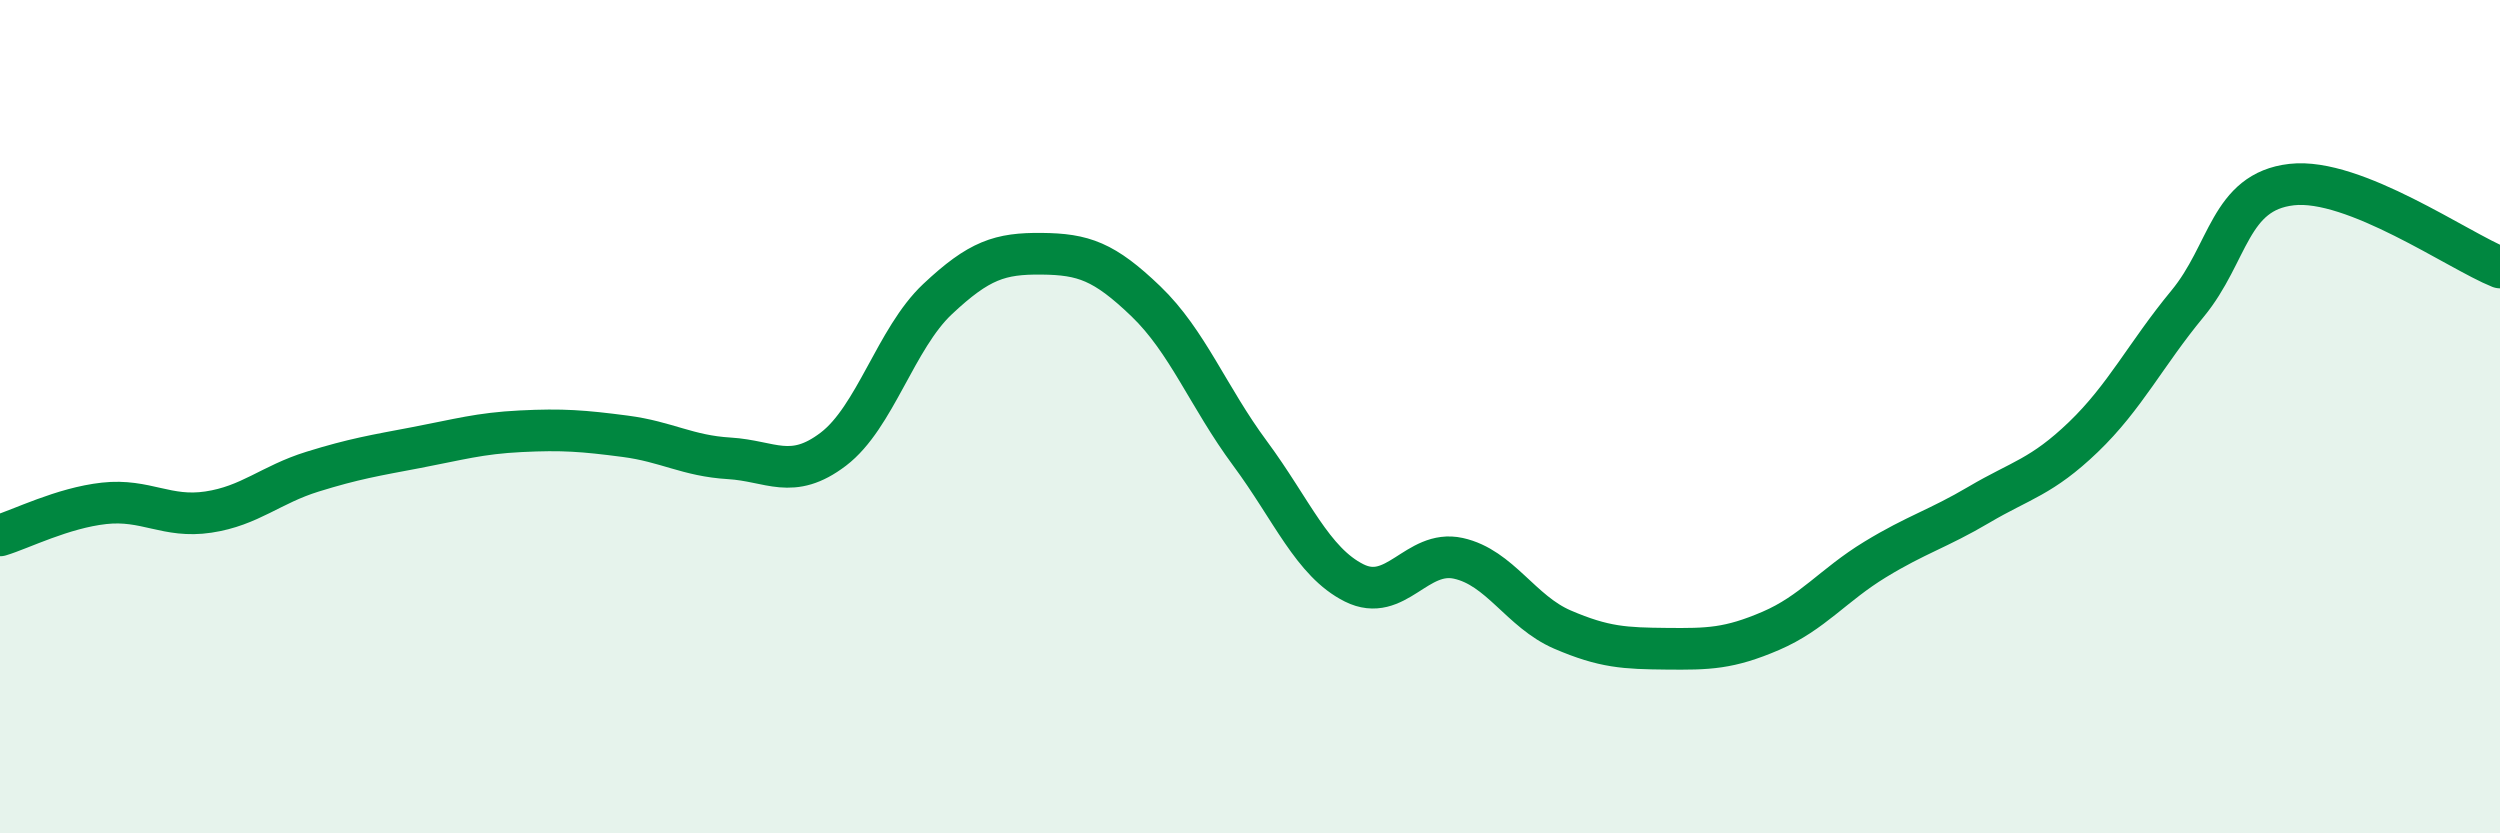
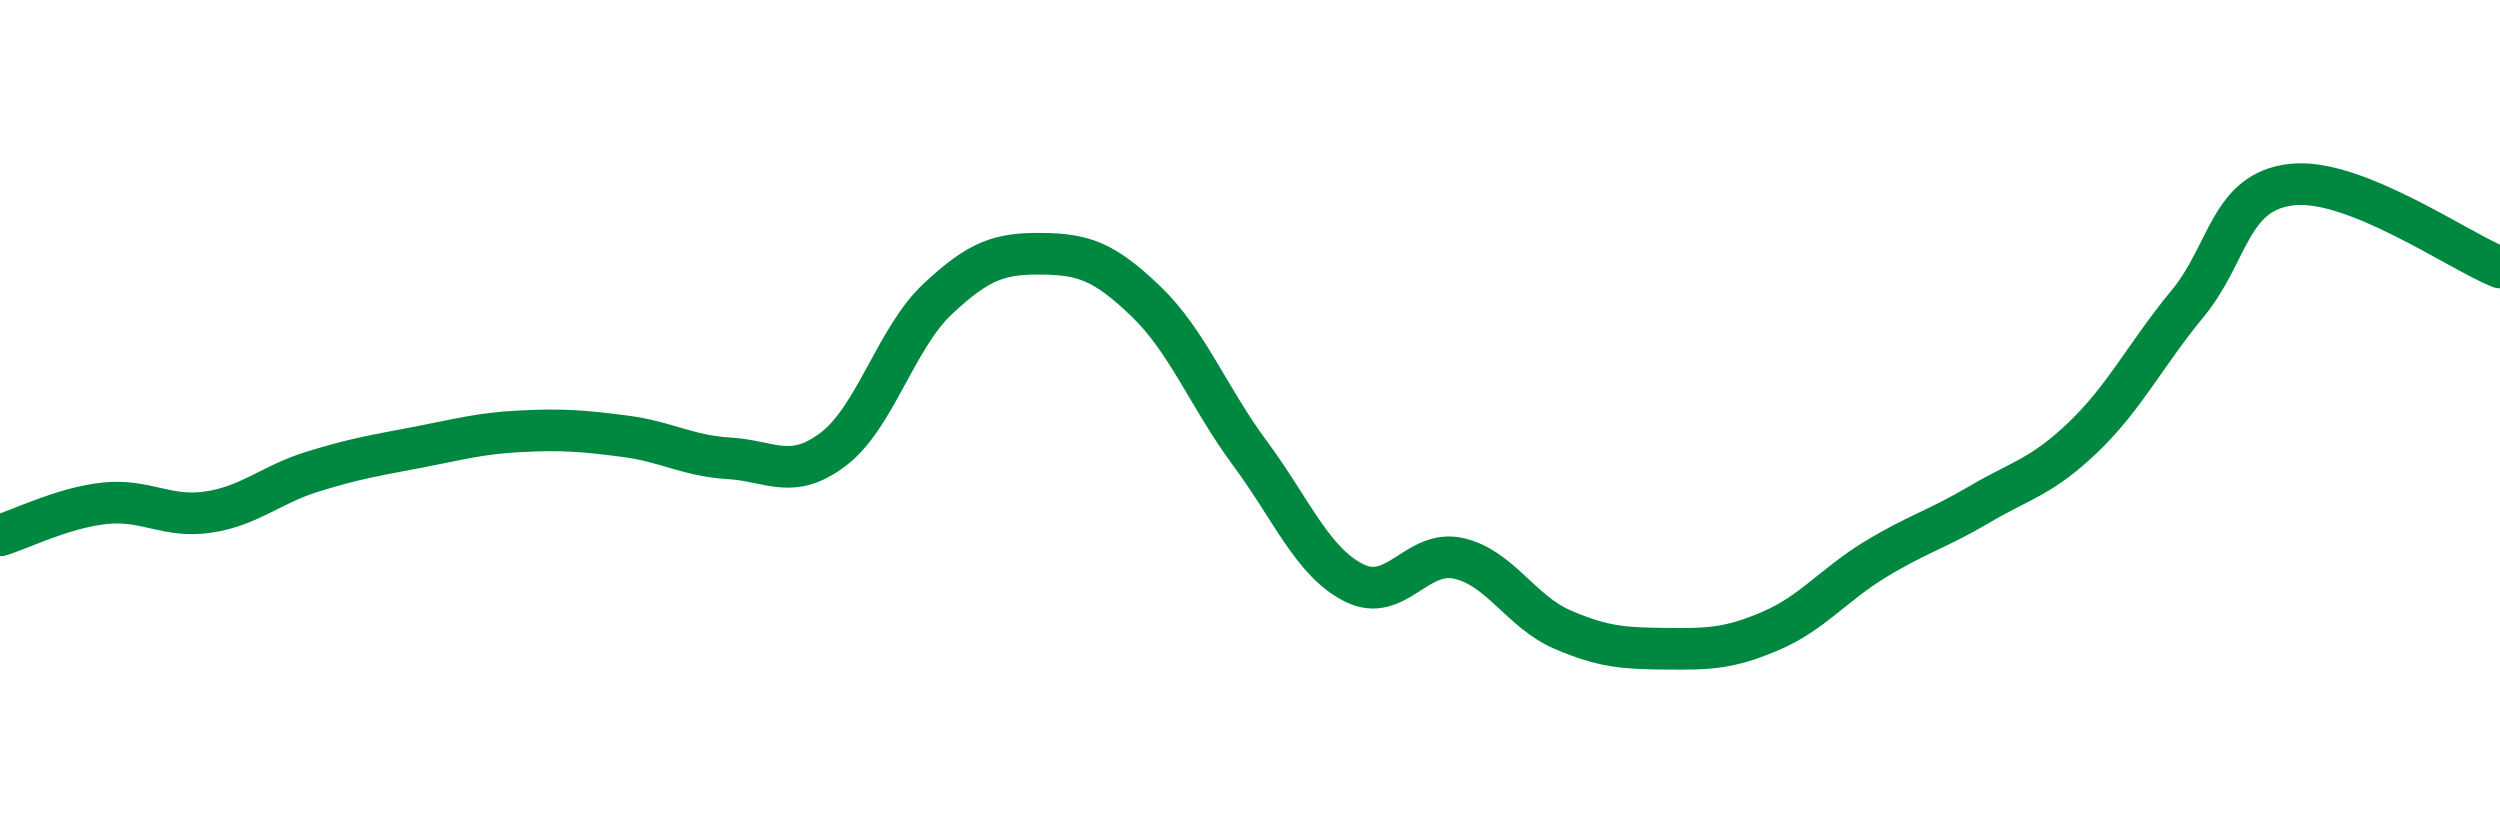
<svg xmlns="http://www.w3.org/2000/svg" width="60" height="20" viewBox="0 0 60 20">
-   <path d="M 0,12.85 C 0.5,12.7 1.5,12.19 2.5,12.08 C 3.5,11.97 4,12.44 5,12.29 C 6,12.14 6.5,11.63 7.5,11.32 C 8.5,11.01 9,10.93 10,10.74 C 11,10.55 11.5,10.4 12.5,10.35 C 13.5,10.3 14,10.34 15,10.47 C 16,10.6 16.5,10.94 17.5,11 C 18.5,11.06 19,11.54 20,10.78 C 21,10.02 21.5,8.12 22.5,7.18 C 23.5,6.24 24,6.08 25,6.09 C 26,6.1 26.5,6.27 27.5,7.23 C 28.5,8.19 29,9.53 30,10.88 C 31,12.23 31.5,13.49 32.5,13.99 C 33.5,14.49 34,13.18 35,13.4 C 36,13.62 36.5,14.68 37.5,15.11 C 38.5,15.54 39,15.56 40,15.57 C 41,15.58 41.5,15.57 42.5,15.14 C 43.5,14.71 44,14.04 45,13.43 C 46,12.82 46.5,12.7 47.5,12.11 C 48.5,11.52 49,11.45 50,10.49 C 51,9.53 51.5,8.5 52.5,7.29 C 53.5,6.08 53.5,4.6 55,4.43 C 56.5,4.26 59,6.02 60,6.42L60 20L0 20Z" fill="#008740" opacity="0.1" stroke-linecap="round" stroke-linejoin="round" />
  <path d="M 0,12.85 C 0.5,12.7 1.5,12.19 2.5,12.08 C 3.5,11.97 4,12.44 5,12.29 C 6,12.14 6.5,11.63 7.5,11.32 C 8.5,11.01 9,10.93 10,10.74 C 11,10.55 11.5,10.4 12.5,10.35 C 13.5,10.3 14,10.34 15,10.47 C 16,10.6 16.5,10.94 17.5,11 C 18.5,11.06 19,11.54 20,10.78 C 21,10.02 21.5,8.12 22.5,7.18 C 23.5,6.24 24,6.08 25,6.09 C 26,6.1 26.5,6.27 27.5,7.23 C 28.5,8.19 29,9.53 30,10.88 C 31,12.23 31.5,13.49 32.5,13.99 C 33.5,14.49 34,13.18 35,13.4 C 36,13.62 36.5,14.68 37.5,15.11 C 38.5,15.54 39,15.56 40,15.57 C 41,15.58 41.5,15.57 42.5,15.14 C 43.5,14.71 44,14.04 45,13.43 C 46,12.82 46.5,12.7 47.5,12.11 C 48.5,11.52 49,11.45 50,10.49 C 51,9.53 51.5,8.5 52.5,7.29 C 53.5,6.08 53.5,4.6 55,4.43 C 56.5,4.26 59,6.02 60,6.42" stroke="#008740" stroke-width="1" fill="none" stroke-linecap="round" stroke-linejoin="round" />
</svg>